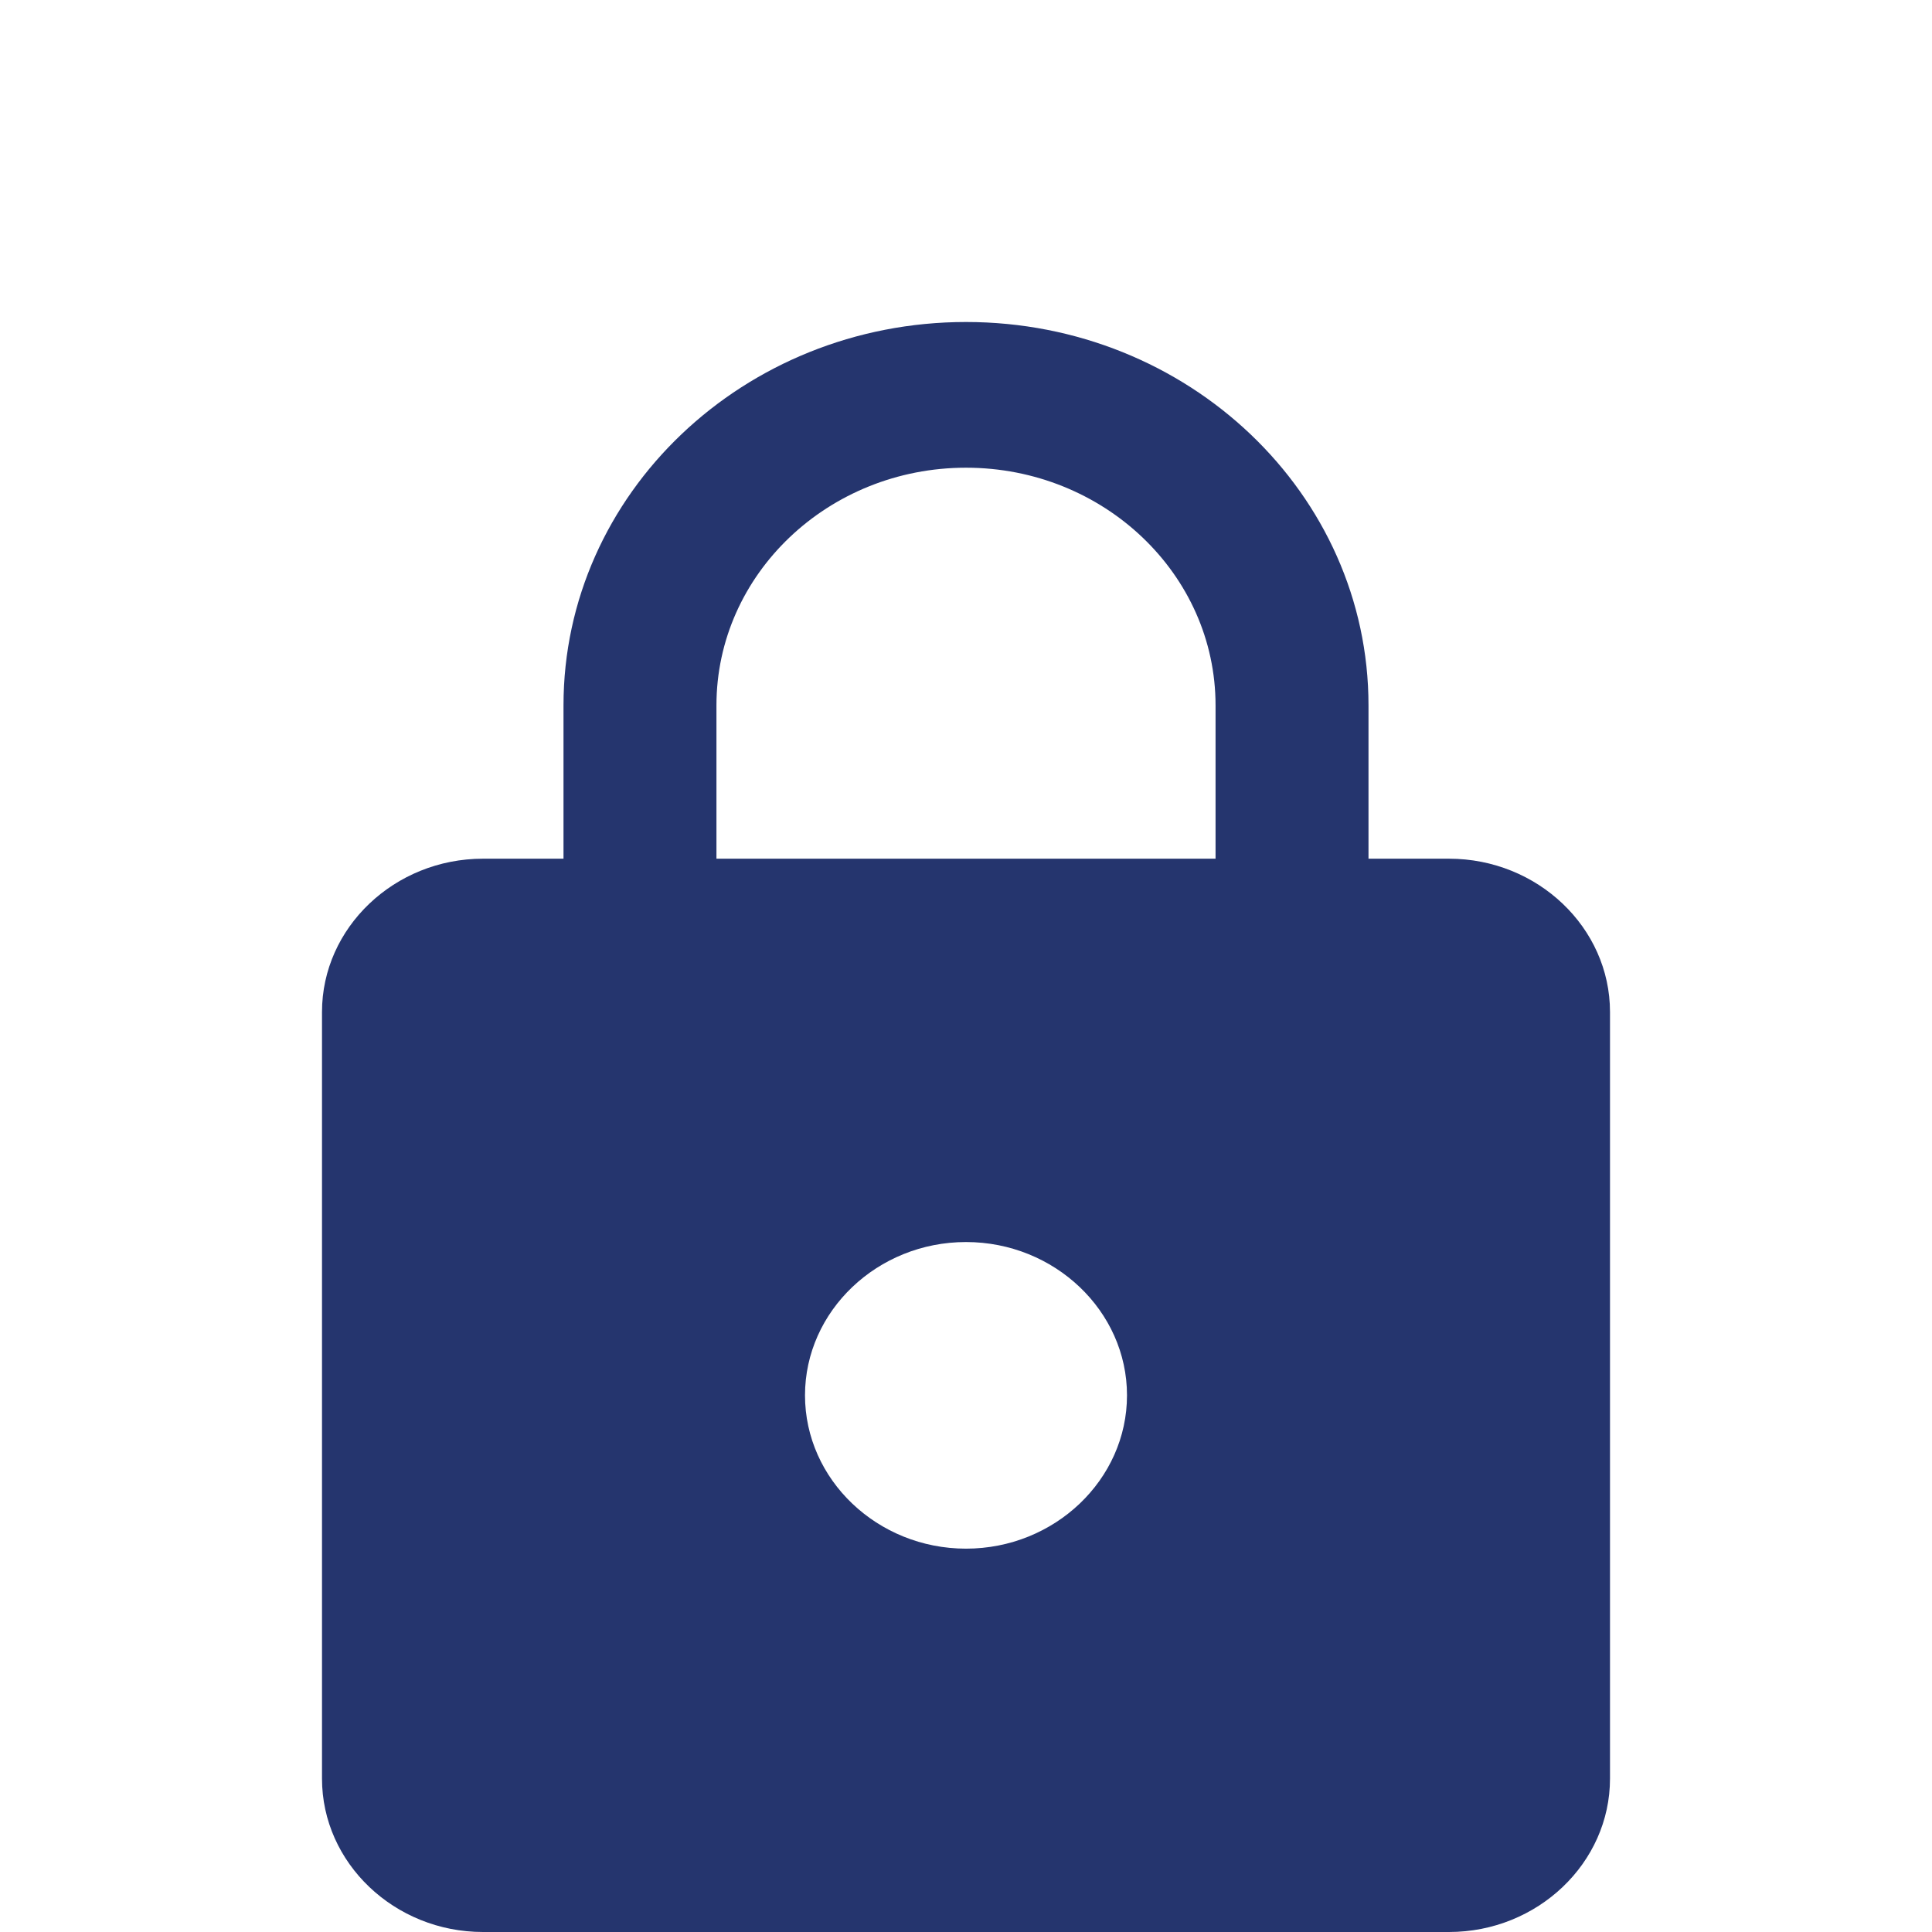
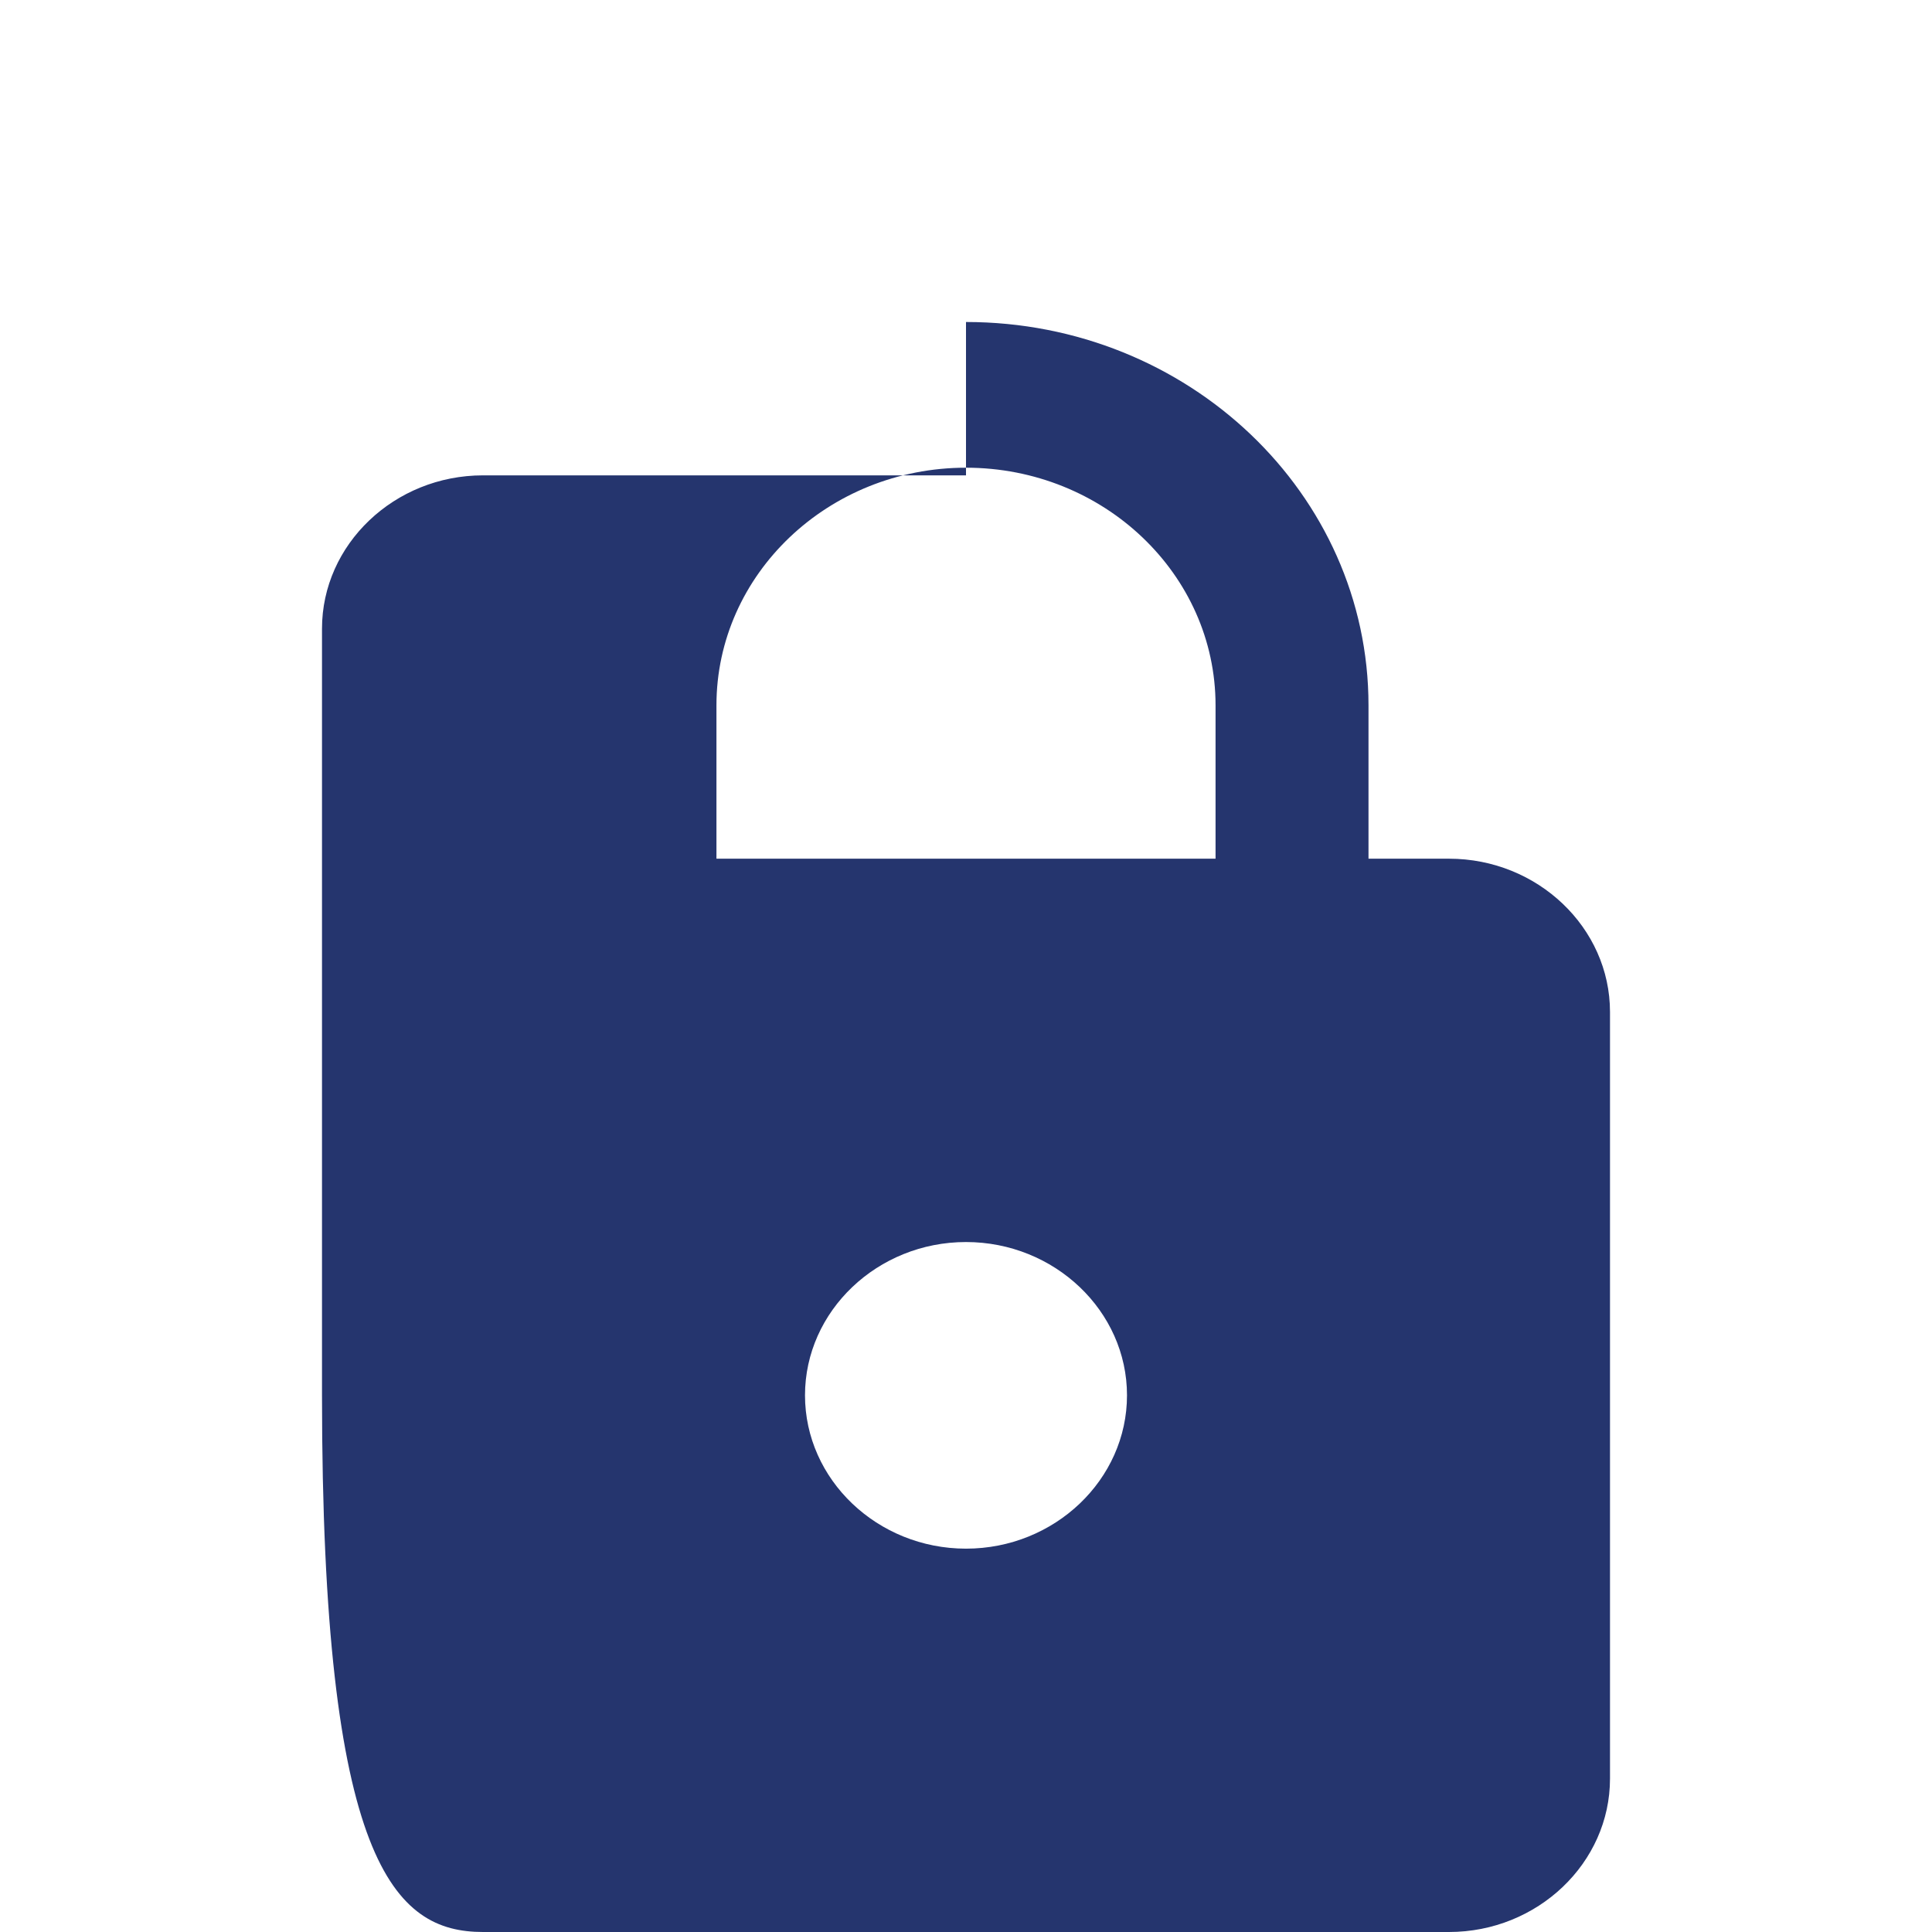
<svg xmlns="http://www.w3.org/2000/svg" width="24" height="24" viewBox="0 0 24 24" fill="none">
  <g filter="url(#a)">
-     <path d="M18 8.667h-1V6.762C17 4.133 14.76 2 12 2S7 4.133 7 6.762v1.905H6c-1.1 0-2 .857-2 1.904v9.524C4 21.143 4.9 22 6 22h12c1.1 0 2-.857 2-1.905v-9.524c0-1.047-.9-1.904-2-1.904Zm-6 8.571c-1.1 0-2-.857-2-1.905 0-1.047.9-1.904 2-1.904s2 .857 2 1.904c0 1.048-.9 1.905-2 1.905Zm3.1-8.571H8.9V6.762c0-1.629 1.39-2.952 3.1-2.952 1.71 0 3.1 1.323 3.1 2.952v1.905Z" fill="#25356E" />
+     <path d="M18 8.667h-1V6.762C17 4.133 14.76 2 12 2v1.905H6c-1.1 0-2 .857-2 1.904v9.524C4 21.143 4.9 22 6 22h12c1.1 0 2-.857 2-1.905v-9.524c0-1.047-.9-1.904-2-1.904Zm-6 8.571c-1.1 0-2-.857-2-1.905 0-1.047.9-1.904 2-1.904s2 .857 2 1.904c0 1.048-.9 1.905-2 1.905Zm3.1-8.571H8.9V6.762c0-1.629 1.39-2.952 3.1-2.952 1.71 0 3.1 1.323 3.1 2.952v1.905Z" fill="#25356E" />
  </g>
  <defs>
    <filter id="a" x="0" y="0" width="24" height="26" filterUnits="userSpaceOnUse" color-interpolation-filters="sRGB">
      <feFlood flood-opacity="0" result="BackgroundImageFix" />
      <feBlend mode="normal" in="SourceGraphic" in2="BackgroundImageFix" result="shape" />
      <feColorMatrix in="SourceAlpha" type="matrix" values="0 0 0 0 0 0 0 0 0 0 0 0 0 0 0 0 0 0 127 0" result="hardAlpha" />
      <feOffset dy="2" />
      <feGaussianBlur stdDeviation="1" />
      <feComposite in2="hardAlpha" operator="arithmetic" k2="-1" k3="1" />
      <feColorMatrix type="matrix" values="0 0 0 0 0 0 0 0 0 0 0 0 0 0 0 0 0 0 0.15 0" />
      <feBlend mode="normal" in2="shape" result="effect1_innerShadow" />
    </filter>
  </defs>
</svg>